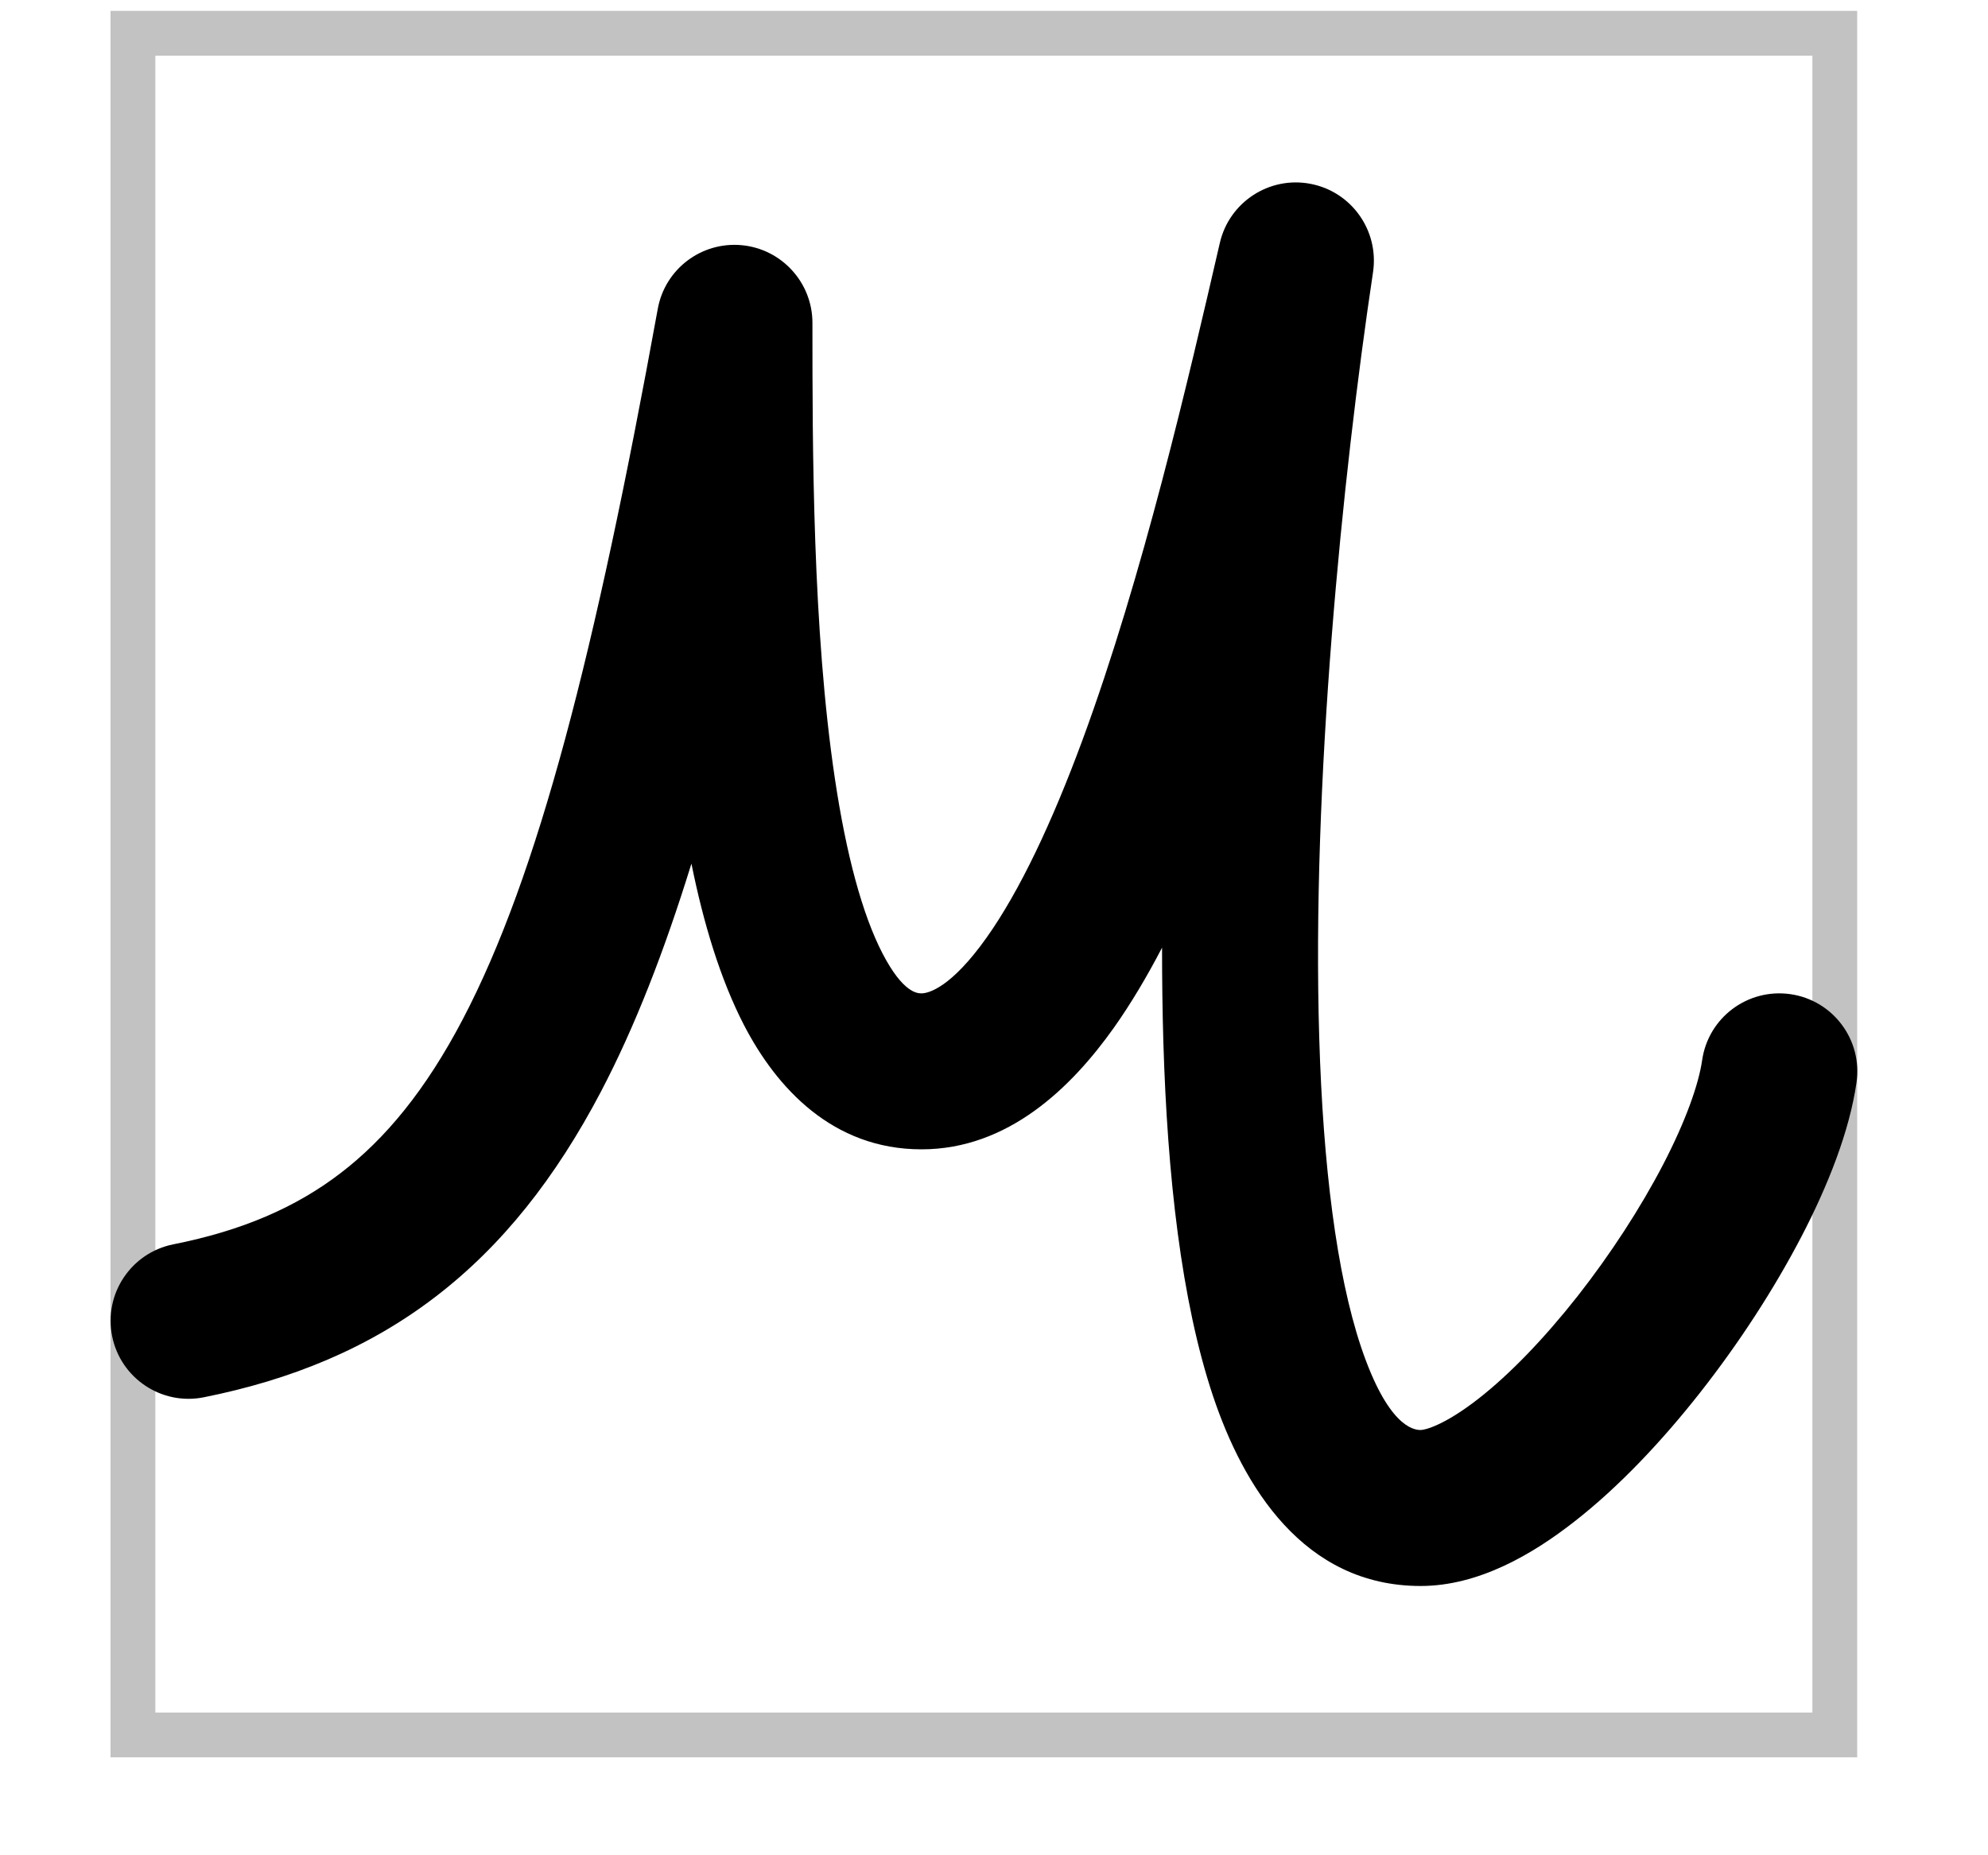
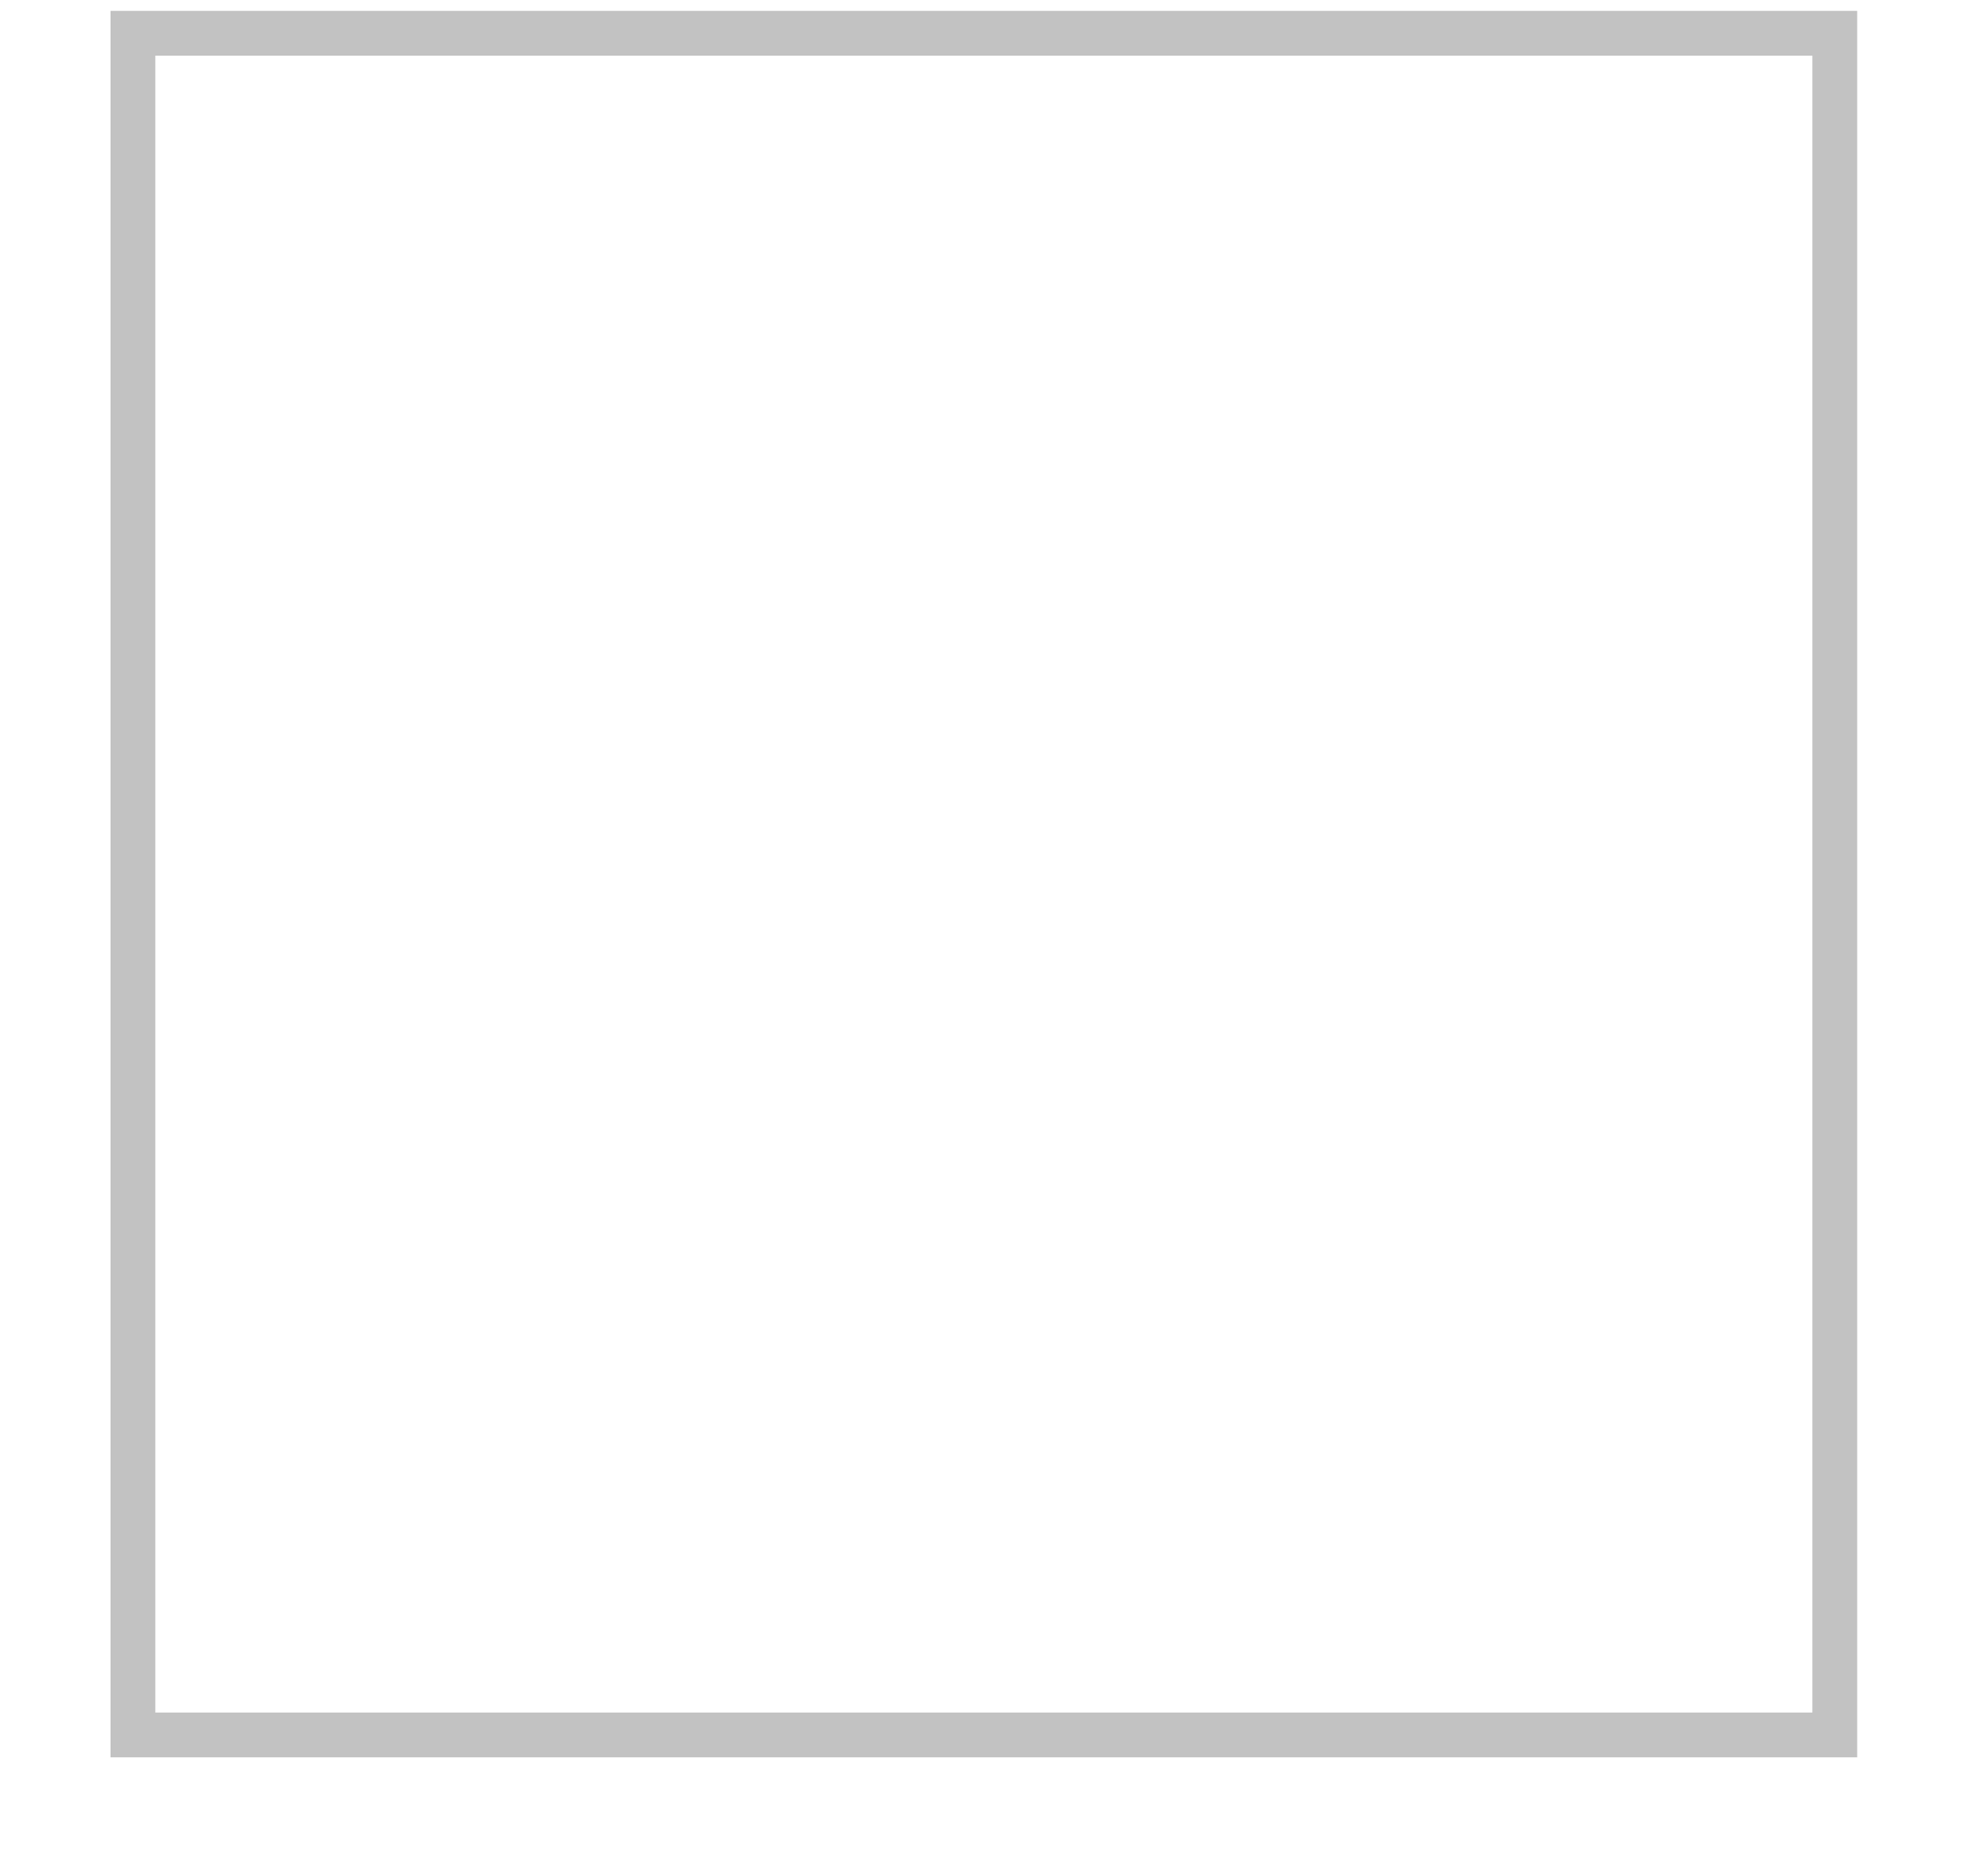
<svg xmlns="http://www.w3.org/2000/svg" width="15" height="14" viewBox="0 0 15 14" fill="none">
  <g clip-path="url(#clip0_214_680)">
-     <path fill-rule="evenodd" clip-rule="evenodd" d="M9.887 1.387C10.198 1.446 10.406 1.74 10.36 2.053C10.127 3.603 9.896 5.919 9.954 7.831C9.983 8.795 10.084 9.608 10.269 10.163C10.47 10.761 10.663 10.791 10.719 10.791C10.751 10.791 10.896 10.757 11.155 10.555C11.392 10.37 11.653 10.099 11.904 9.78C12.152 9.464 12.377 9.117 12.547 8.791C12.721 8.456 12.817 8.181 12.843 8.001C12.889 7.679 13.187 7.456 13.509 7.502C13.83 7.548 14.054 7.846 14.008 8.168C13.955 8.537 13.792 8.948 13.591 9.334C13.385 9.729 13.12 10.137 12.829 10.507C12.54 10.875 12.213 11.222 11.879 11.482C11.566 11.727 11.158 11.968 10.719 11.968C9.834 11.968 9.38 11.213 9.153 10.536C8.912 9.816 8.808 8.864 8.778 7.867C8.771 7.633 8.768 7.394 8.768 7.151C8.654 7.37 8.533 7.574 8.404 7.756C8.083 8.208 7.606 8.673 6.953 8.673C6.28 8.673 5.858 8.206 5.615 7.738C5.434 7.388 5.307 6.963 5.217 6.517C5.011 7.183 4.788 7.754 4.533 8.24C4.194 8.885 3.79 9.4 3.284 9.787C2.777 10.175 2.197 10.412 1.538 10.544C1.22 10.608 0.91 10.401 0.846 10.083C0.782 9.764 0.989 9.454 1.307 9.39C1.826 9.287 2.231 9.112 2.569 8.853C2.909 8.593 3.212 8.225 3.491 7.693C4.061 6.606 4.491 4.926 4.963 2.331C5.017 2.031 5.291 1.823 5.594 1.85C5.897 1.877 6.13 2.132 6.13 2.436C6.13 3.387 6.131 4.753 6.3 5.879C6.385 6.447 6.506 6.9 6.659 7.195C6.813 7.492 6.921 7.496 6.953 7.496C7.007 7.496 7.178 7.451 7.445 7.074C7.694 6.723 7.938 6.206 8.167 5.586C8.622 4.352 8.967 2.86 9.204 1.833C9.275 1.525 9.577 1.328 9.887 1.387Z" fill="black" />
-   </g>
+     </g>
  <rect x="1.003" y="0.251" width="12.841" height="12.841" stroke="black" stroke-opacity="0.24" stroke-width="0.338" />
  <defs>
    <clipPath id="clip0_214_680">
-       <rect x="0.834" y="0.082" width="13.179" height="13.179" fill="white" />
-     </clipPath>
+       </clipPath>
  </defs>
</svg>